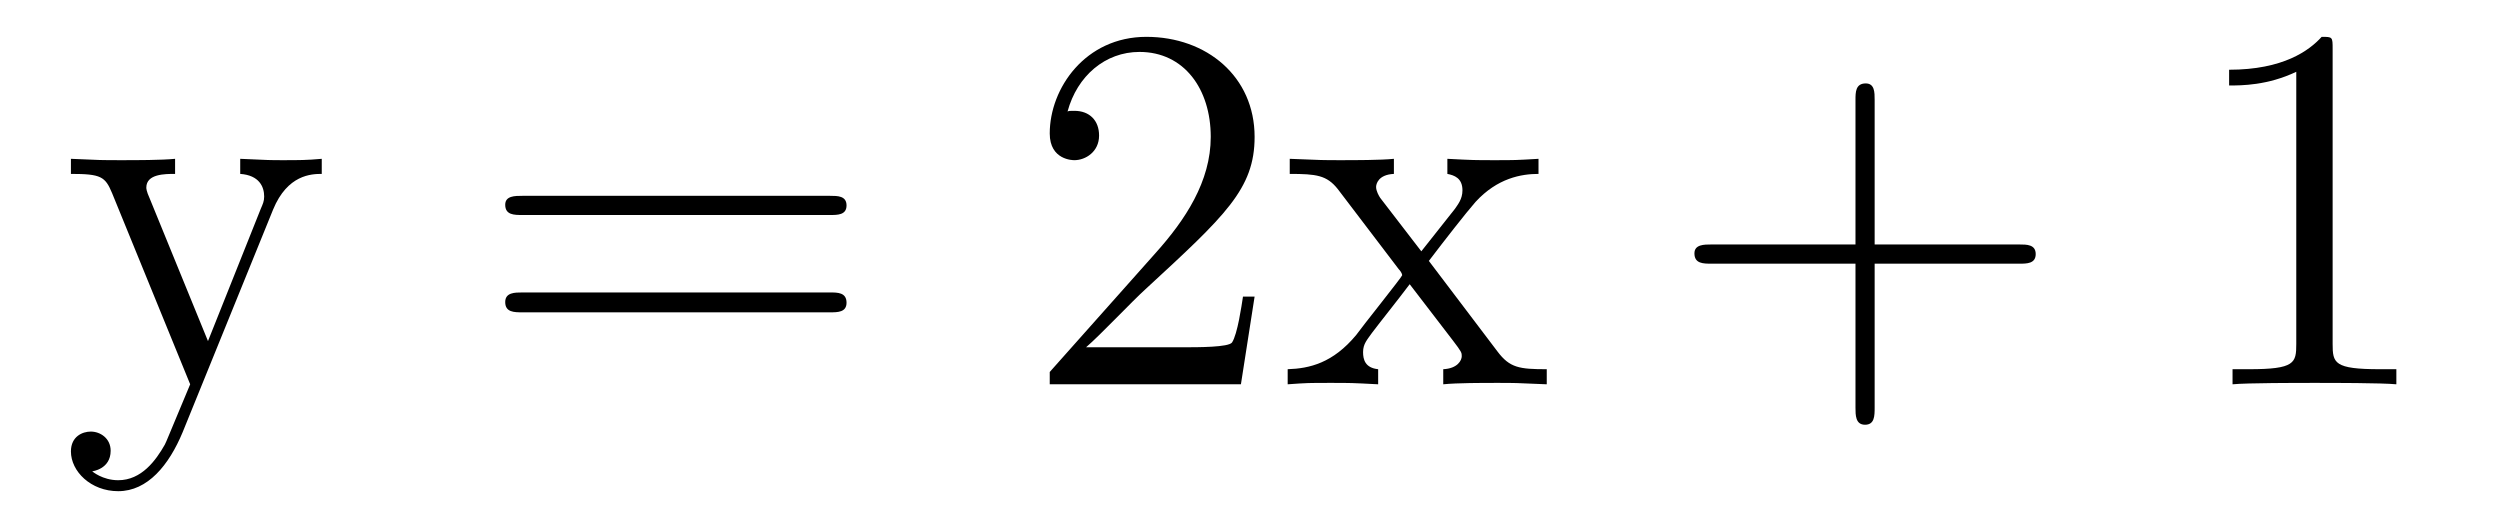
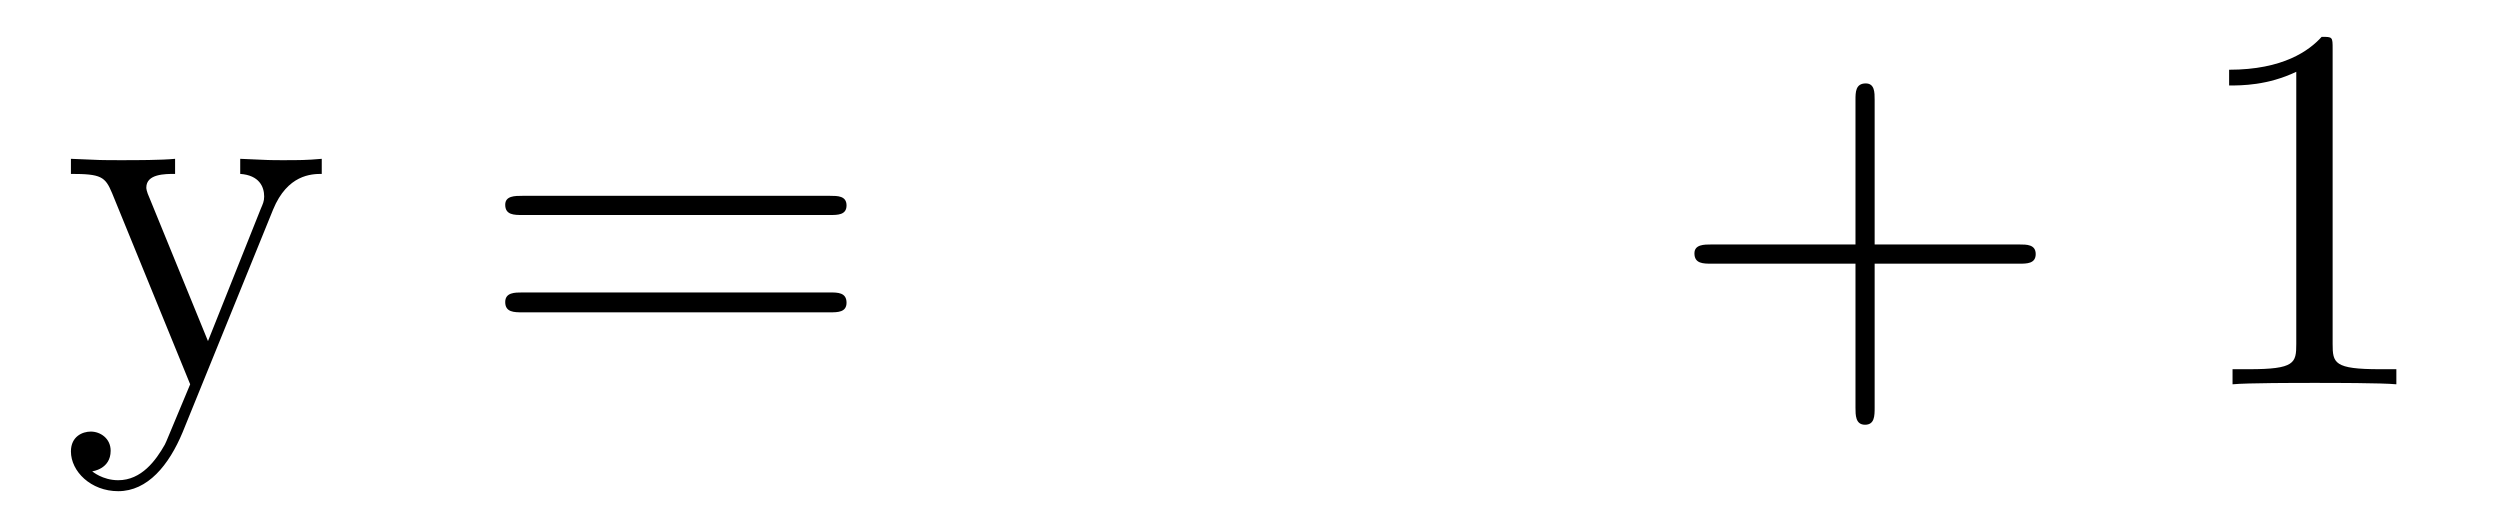
<svg xmlns="http://www.w3.org/2000/svg" height="12pt" version="1.1" viewBox="0 -12 57 12" width="57pt">
  <g id="page1">
    <g transform="matrix(1 0 0 1 -127 651)">
      <path d="M133.227 -658.223C133.555 -659.019 134.102 -659.035 134.336 -659.035V-659.379C133.992 -659.348 133.82 -659.348 133.445 -659.348C133.164 -659.348 133.148 -659.348 132.477 -659.379V-659.035C132.914 -659.004 133.023 -658.738 133.023 -658.52C133.023 -658.41 132.992 -658.348 132.945 -658.238L131.742 -655.223L130.414 -658.473C130.336 -658.644 130.336 -658.707 130.336 -658.723C130.336 -659.035 130.758 -659.035 130.992 -659.035V-659.379C130.68 -659.348 130.102 -659.348 129.773 -659.348C129.32 -659.348 129.289 -659.348 128.617 -659.379V-659.035C129.305 -659.035 129.398 -658.973 129.555 -658.598L131.336 -654.238C130.805 -652.973 130.805 -652.957 130.758 -652.863C130.555 -652.504 130.227 -652.051 129.695 -652.051C129.336 -652.051 129.102 -652.254 129.102 -652.254S129.523 -652.301 129.523 -652.723C129.523 -653.004 129.289 -653.16 129.07 -653.16C128.883 -653.16 128.617 -653.051 128.617 -652.707C128.617 -652.254 129.07 -651.801 129.695 -651.801C130.367 -651.801 130.852 -652.395 131.164 -653.145L133.227 -658.223ZM134.516 -654.238" fill-rule="evenodd" />
      <path d="M145.926 -658.098C146.098 -658.098 146.301 -658.098 146.301 -658.316C146.301 -658.535 146.098 -658.535 145.926 -658.535H138.91C138.738 -658.535 138.519 -658.535 138.519 -658.332C138.519 -658.098 138.723 -658.098 138.91 -658.098H145.926ZM145.926 -655.879C146.098 -655.879 146.301 -655.879 146.301 -656.098C146.301 -656.332 146.098 -656.332 145.926 -656.332H138.91C138.738 -656.332 138.519 -656.332 138.519 -656.113C138.519 -655.879 138.723 -655.879 138.91 -655.879H145.926ZM146.996 -654.238" fill-rule="evenodd" />
-       <path d="M155.605 -656.238H155.34C155.309 -656.035 155.215 -655.379 155.09 -655.191C155.012 -655.082 154.324 -655.082 153.965 -655.082H151.762C152.09 -655.363 152.809 -656.129 153.121 -656.41C154.934 -658.082 155.605 -658.691 155.605 -659.879C155.605 -661.254 154.512 -662.16 153.137 -662.16C151.746 -662.16 150.934 -660.988 150.934 -659.957C150.934 -659.348 151.465 -659.348 151.496 -659.348C151.746 -659.348 152.059 -659.535 152.059 -659.91C152.059 -660.254 151.84 -660.473 151.496 -660.473C151.387 -660.473 151.371 -660.473 151.34 -660.457C151.559 -661.269 152.199 -661.816 152.98 -661.816C153.996 -661.816 154.605 -660.973 154.605 -659.879C154.605 -658.863 154.027 -657.988 153.34 -657.223L150.934 -654.519V-654.238H155.293L155.605 -656.238ZM159.578 -657.051C159.922 -657.504 160.422 -658.145 160.641 -658.395C161.141 -658.941 161.688 -659.035 162.078 -659.035V-659.379C161.562 -659.348 161.531 -659.348 161.078 -659.348C160.625 -659.348 160.594 -659.348 160 -659.379V-659.035C160.156 -659.004 160.344 -658.941 160.344 -658.66C160.344 -658.457 160.234 -658.332 160.172 -658.238L159.406 -657.27L158.469 -658.488C158.438 -658.535 158.375 -658.644 158.375 -658.738C158.375 -658.801 158.422 -659.019 158.781 -659.035V-659.379C158.484 -659.348 157.875 -659.348 157.563 -659.348C157.172 -659.348 157.141 -659.348 156.406 -659.379V-659.035C157.016 -659.035 157.25 -659.004 157.5 -658.691L158.891 -656.863C158.922 -656.832 158.969 -656.769 158.969 -656.723C158.969 -656.691 158.031 -655.52 157.922 -655.363C157.391 -654.723 156.859 -654.598 156.359 -654.582V-654.238C156.813 -654.27 156.828 -654.27 157.344 -654.27C157.797 -654.27 157.812 -654.27 158.422 -654.238V-654.582C158.125 -654.613 158.078 -654.801 158.078 -654.973C158.078 -655.16 158.172 -655.254 158.281 -655.41C158.469 -655.66 158.859 -656.145 159.141 -656.52L160.125 -655.238C160.328 -654.973 160.328 -654.957 160.328 -654.879C160.328 -654.785 160.234 -654.598 159.906 -654.582V-654.238C160.219 -654.27 160.797 -654.27 161.141 -654.27C161.531 -654.27 161.547 -654.27 162.266 -654.238V-654.582C161.641 -654.582 161.422 -654.613 161.141 -654.988L159.578 -657.051ZM162.352 -654.238" fill-rule="evenodd" />
      <path d="M169.742 -656.988H173.039C173.211 -656.988 173.414 -656.988 173.414 -657.207S173.211 -657.426 173.039 -657.426H169.742V-660.723C169.742 -660.894 169.742 -661.098 169.539 -661.098C169.305 -661.098 169.305 -660.894 169.305 -660.723V-657.426H166.023C165.852 -657.426 165.633 -657.426 165.633 -657.223C165.633 -656.988 165.836 -656.988 166.023 -656.988H169.305V-653.707C169.305 -653.535 169.305 -653.316 169.523 -653.316S169.742 -653.52 169.742 -653.707V-656.988ZM174.109 -654.238" fill-rule="evenodd" />
      <path d="M180.184 -661.879C180.184 -662.16 180.184 -662.16 179.934 -662.16C179.652 -661.848 179.059 -661.41 177.824 -661.41V-661.051C178.105 -661.051 178.699 -661.051 179.355 -661.363V-655.16C179.355 -654.723 179.324 -654.582 178.277 -654.582H177.902V-654.238C178.23 -654.27 179.387 -654.27 179.777 -654.27C180.168 -654.27 181.309 -654.27 181.637 -654.238V-654.582H181.262C180.215 -654.582 180.184 -654.723 180.184 -655.16V-661.879ZM182.625 -654.238" fill-rule="evenodd" />
    </g>
  </g>
</svg>